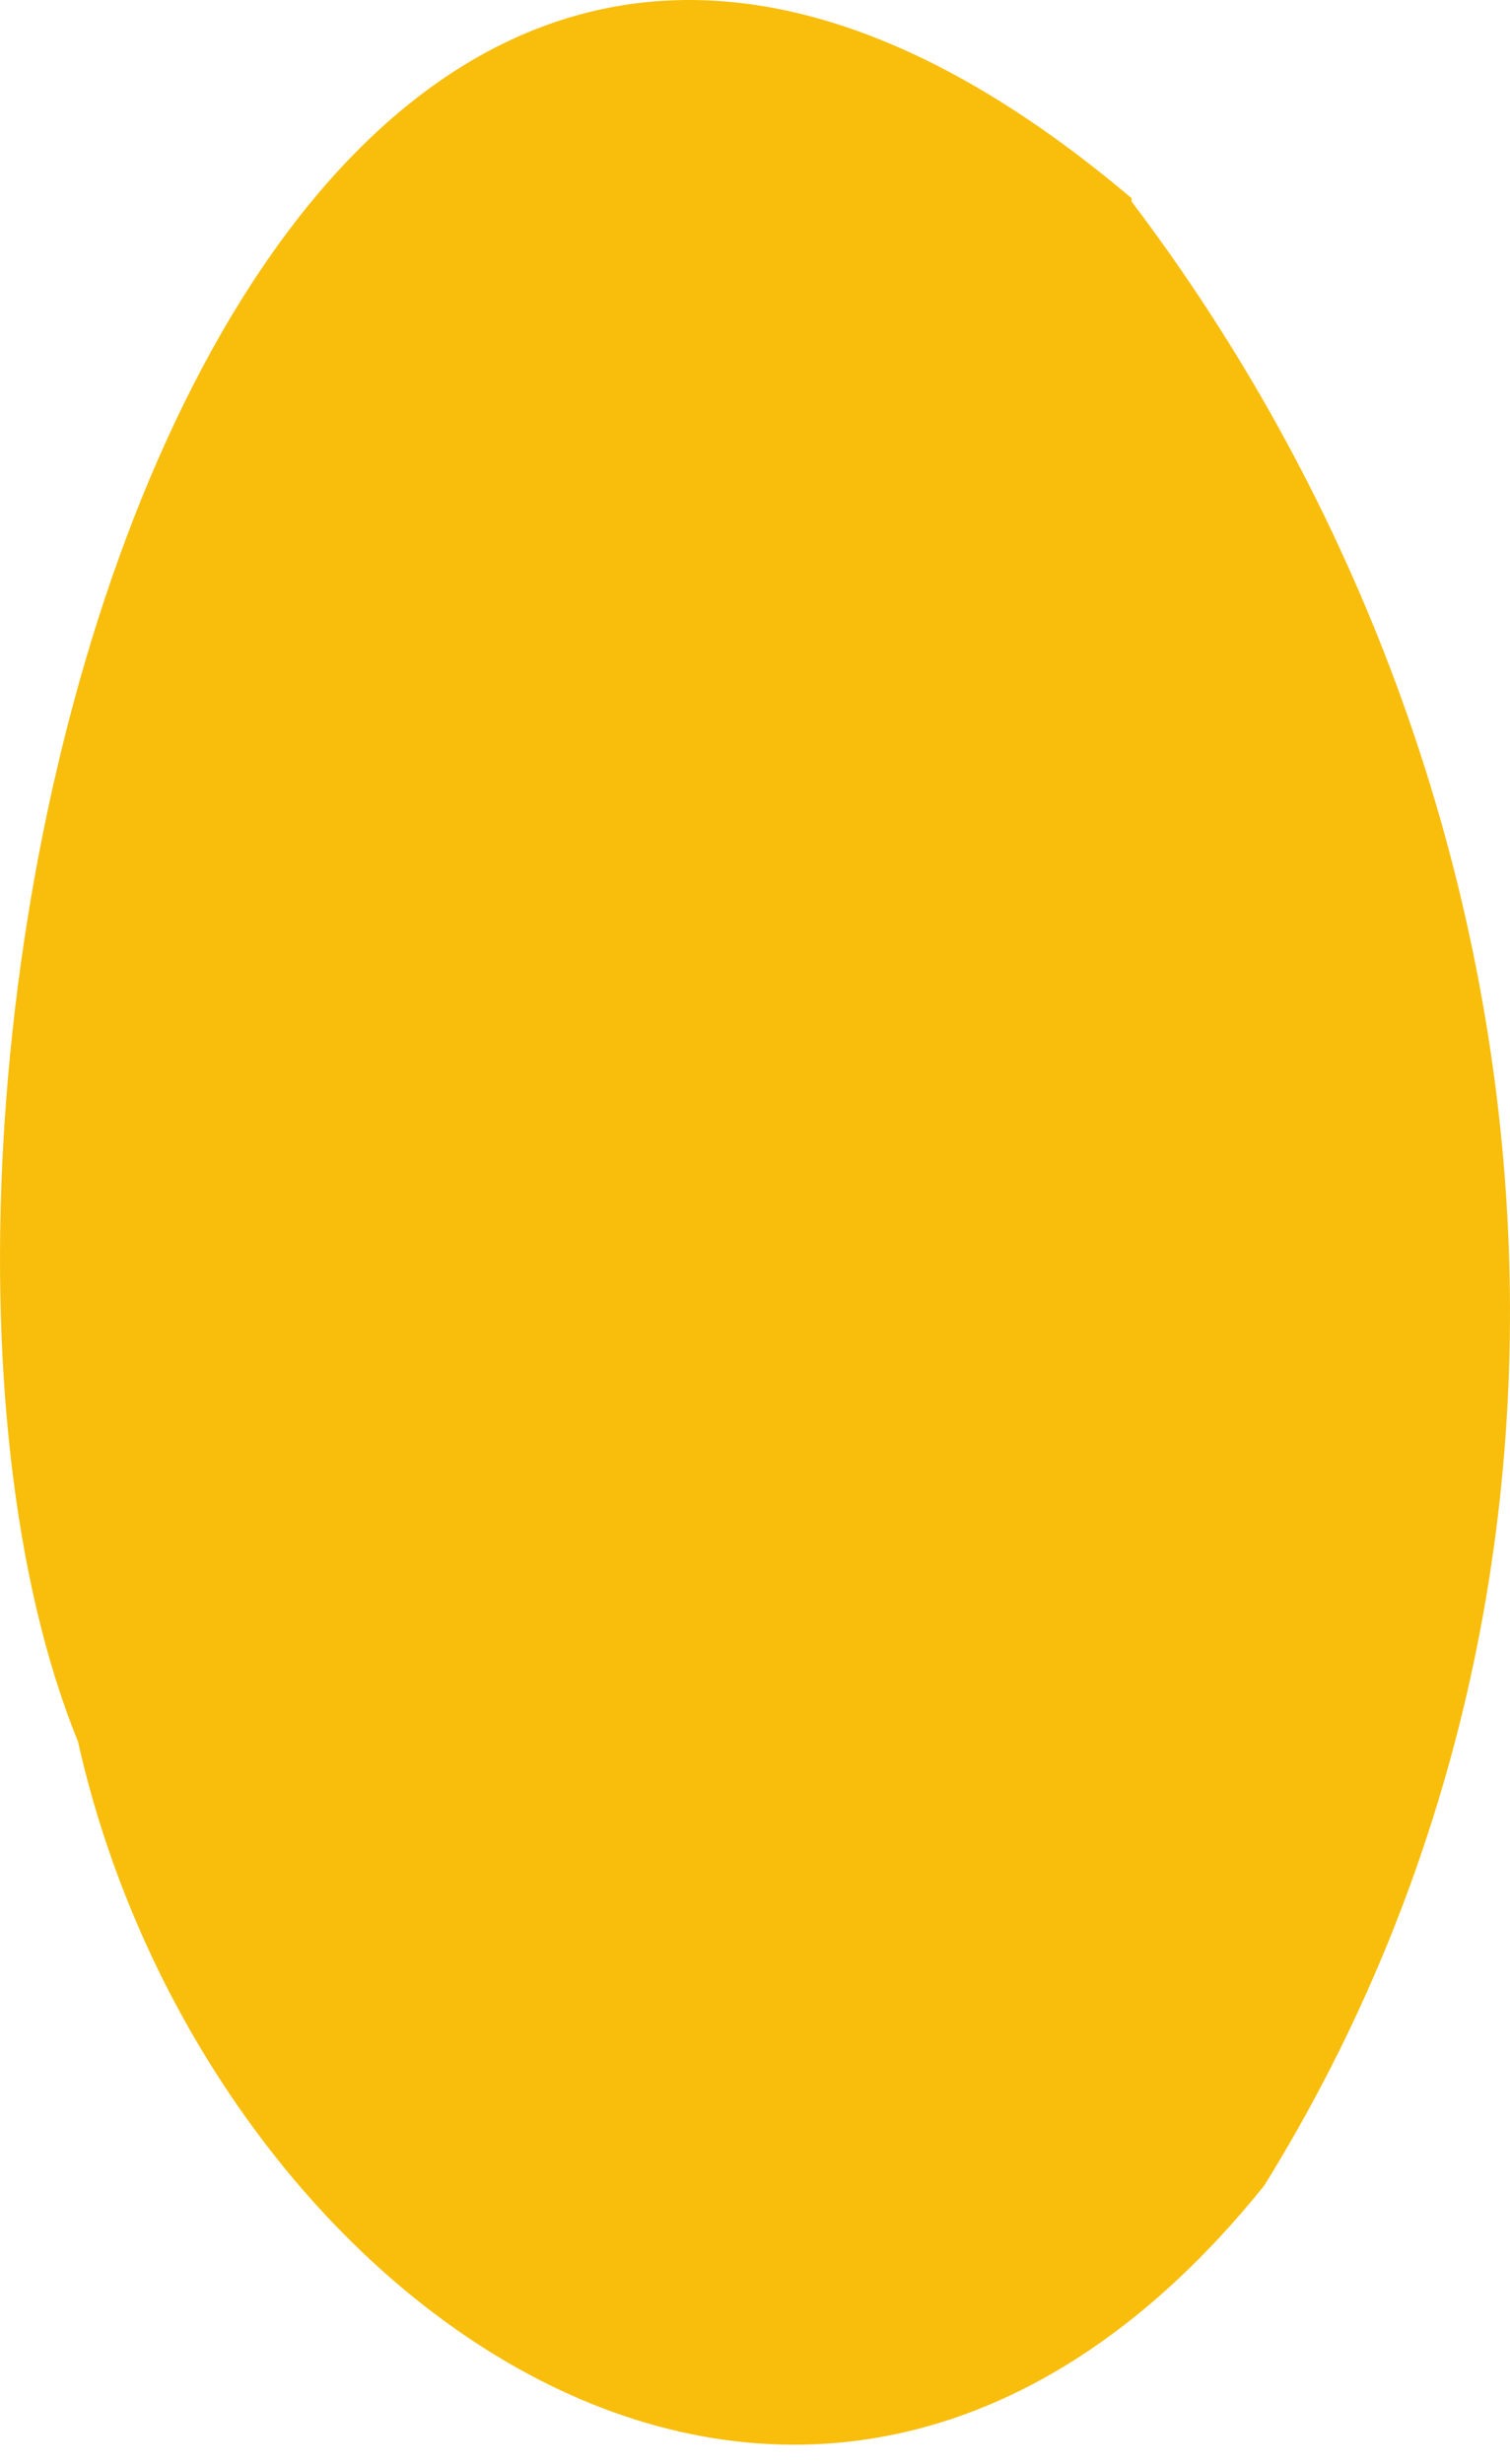
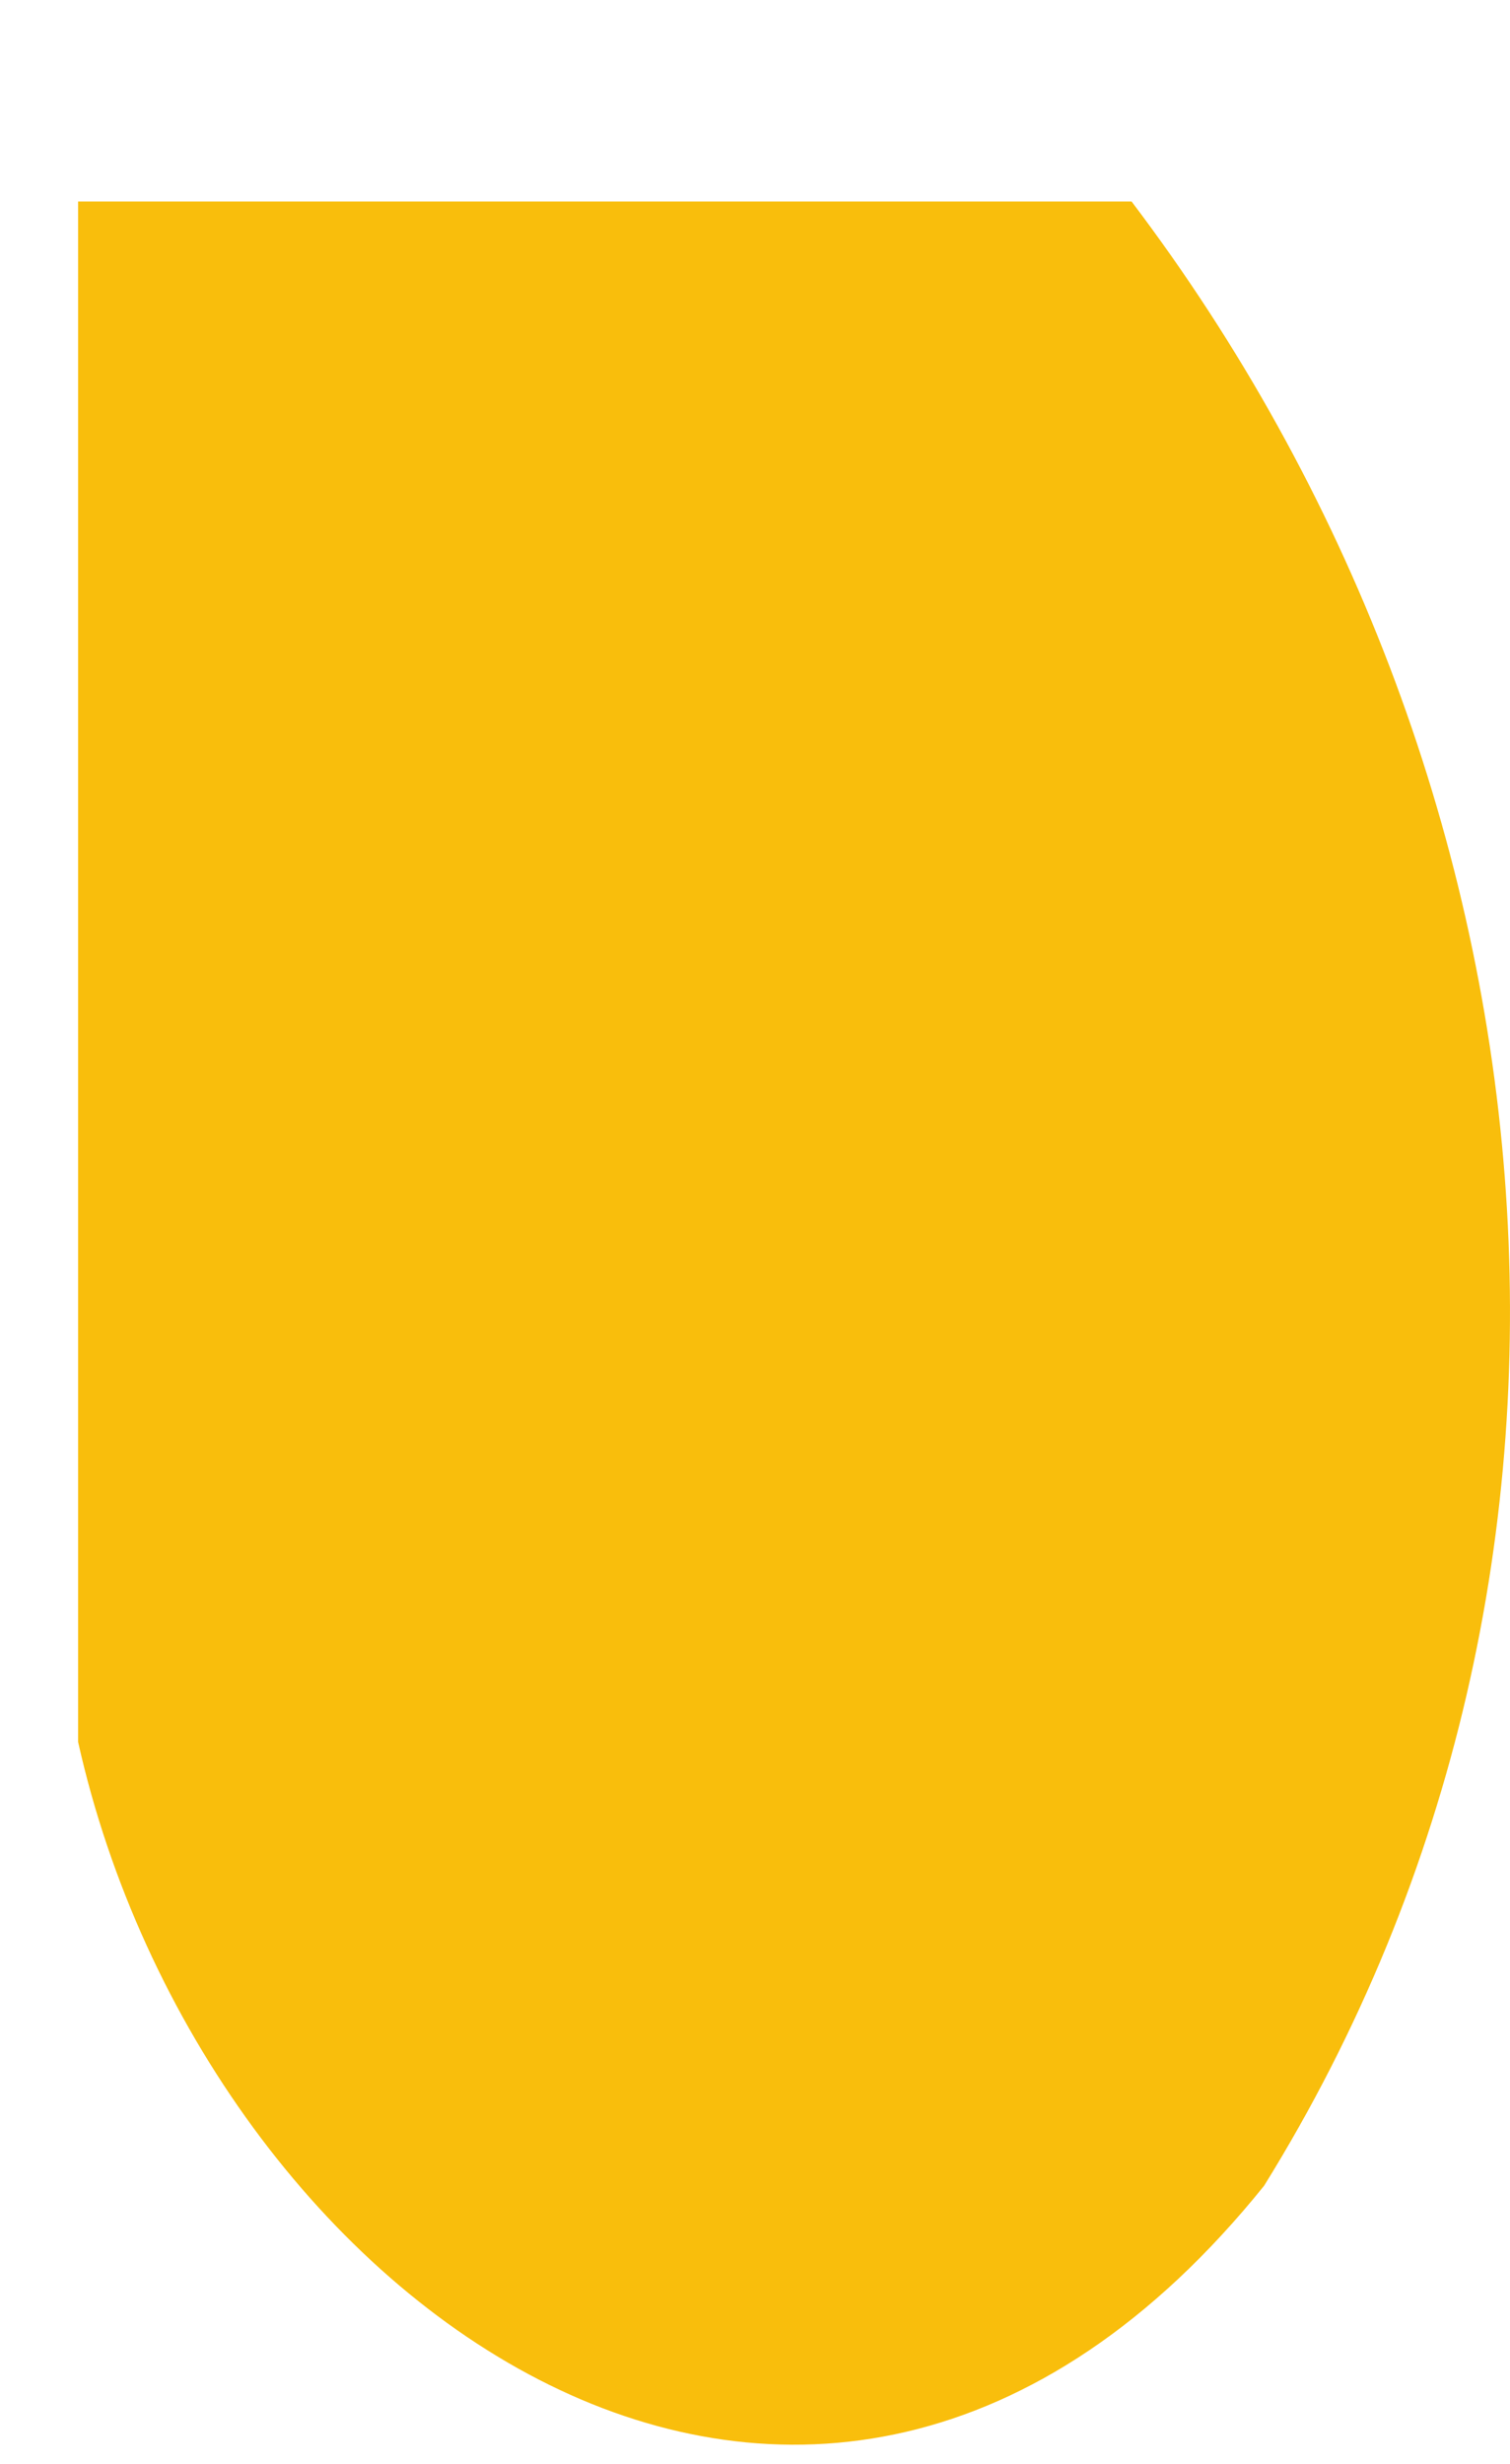
<svg xmlns="http://www.w3.org/2000/svg" width="38" height="62" viewBox="0 0 38 62" fill="none">
-   <path d="M28.477 5.071C39.399 19.491 41.483 39.413 31.812 54.999C20.473 69.086 5.133 58 1.965 43.83C-4.621 27.66 5.633 -14.35 28.477 4.988V5.071Z" fill="#F9BE0C" />
+   <path d="M28.477 5.071C39.399 19.491 41.483 39.413 31.812 54.999C20.473 69.086 5.133 58 1.965 43.83V5.071Z" fill="#F9BE0C" />
</svg>